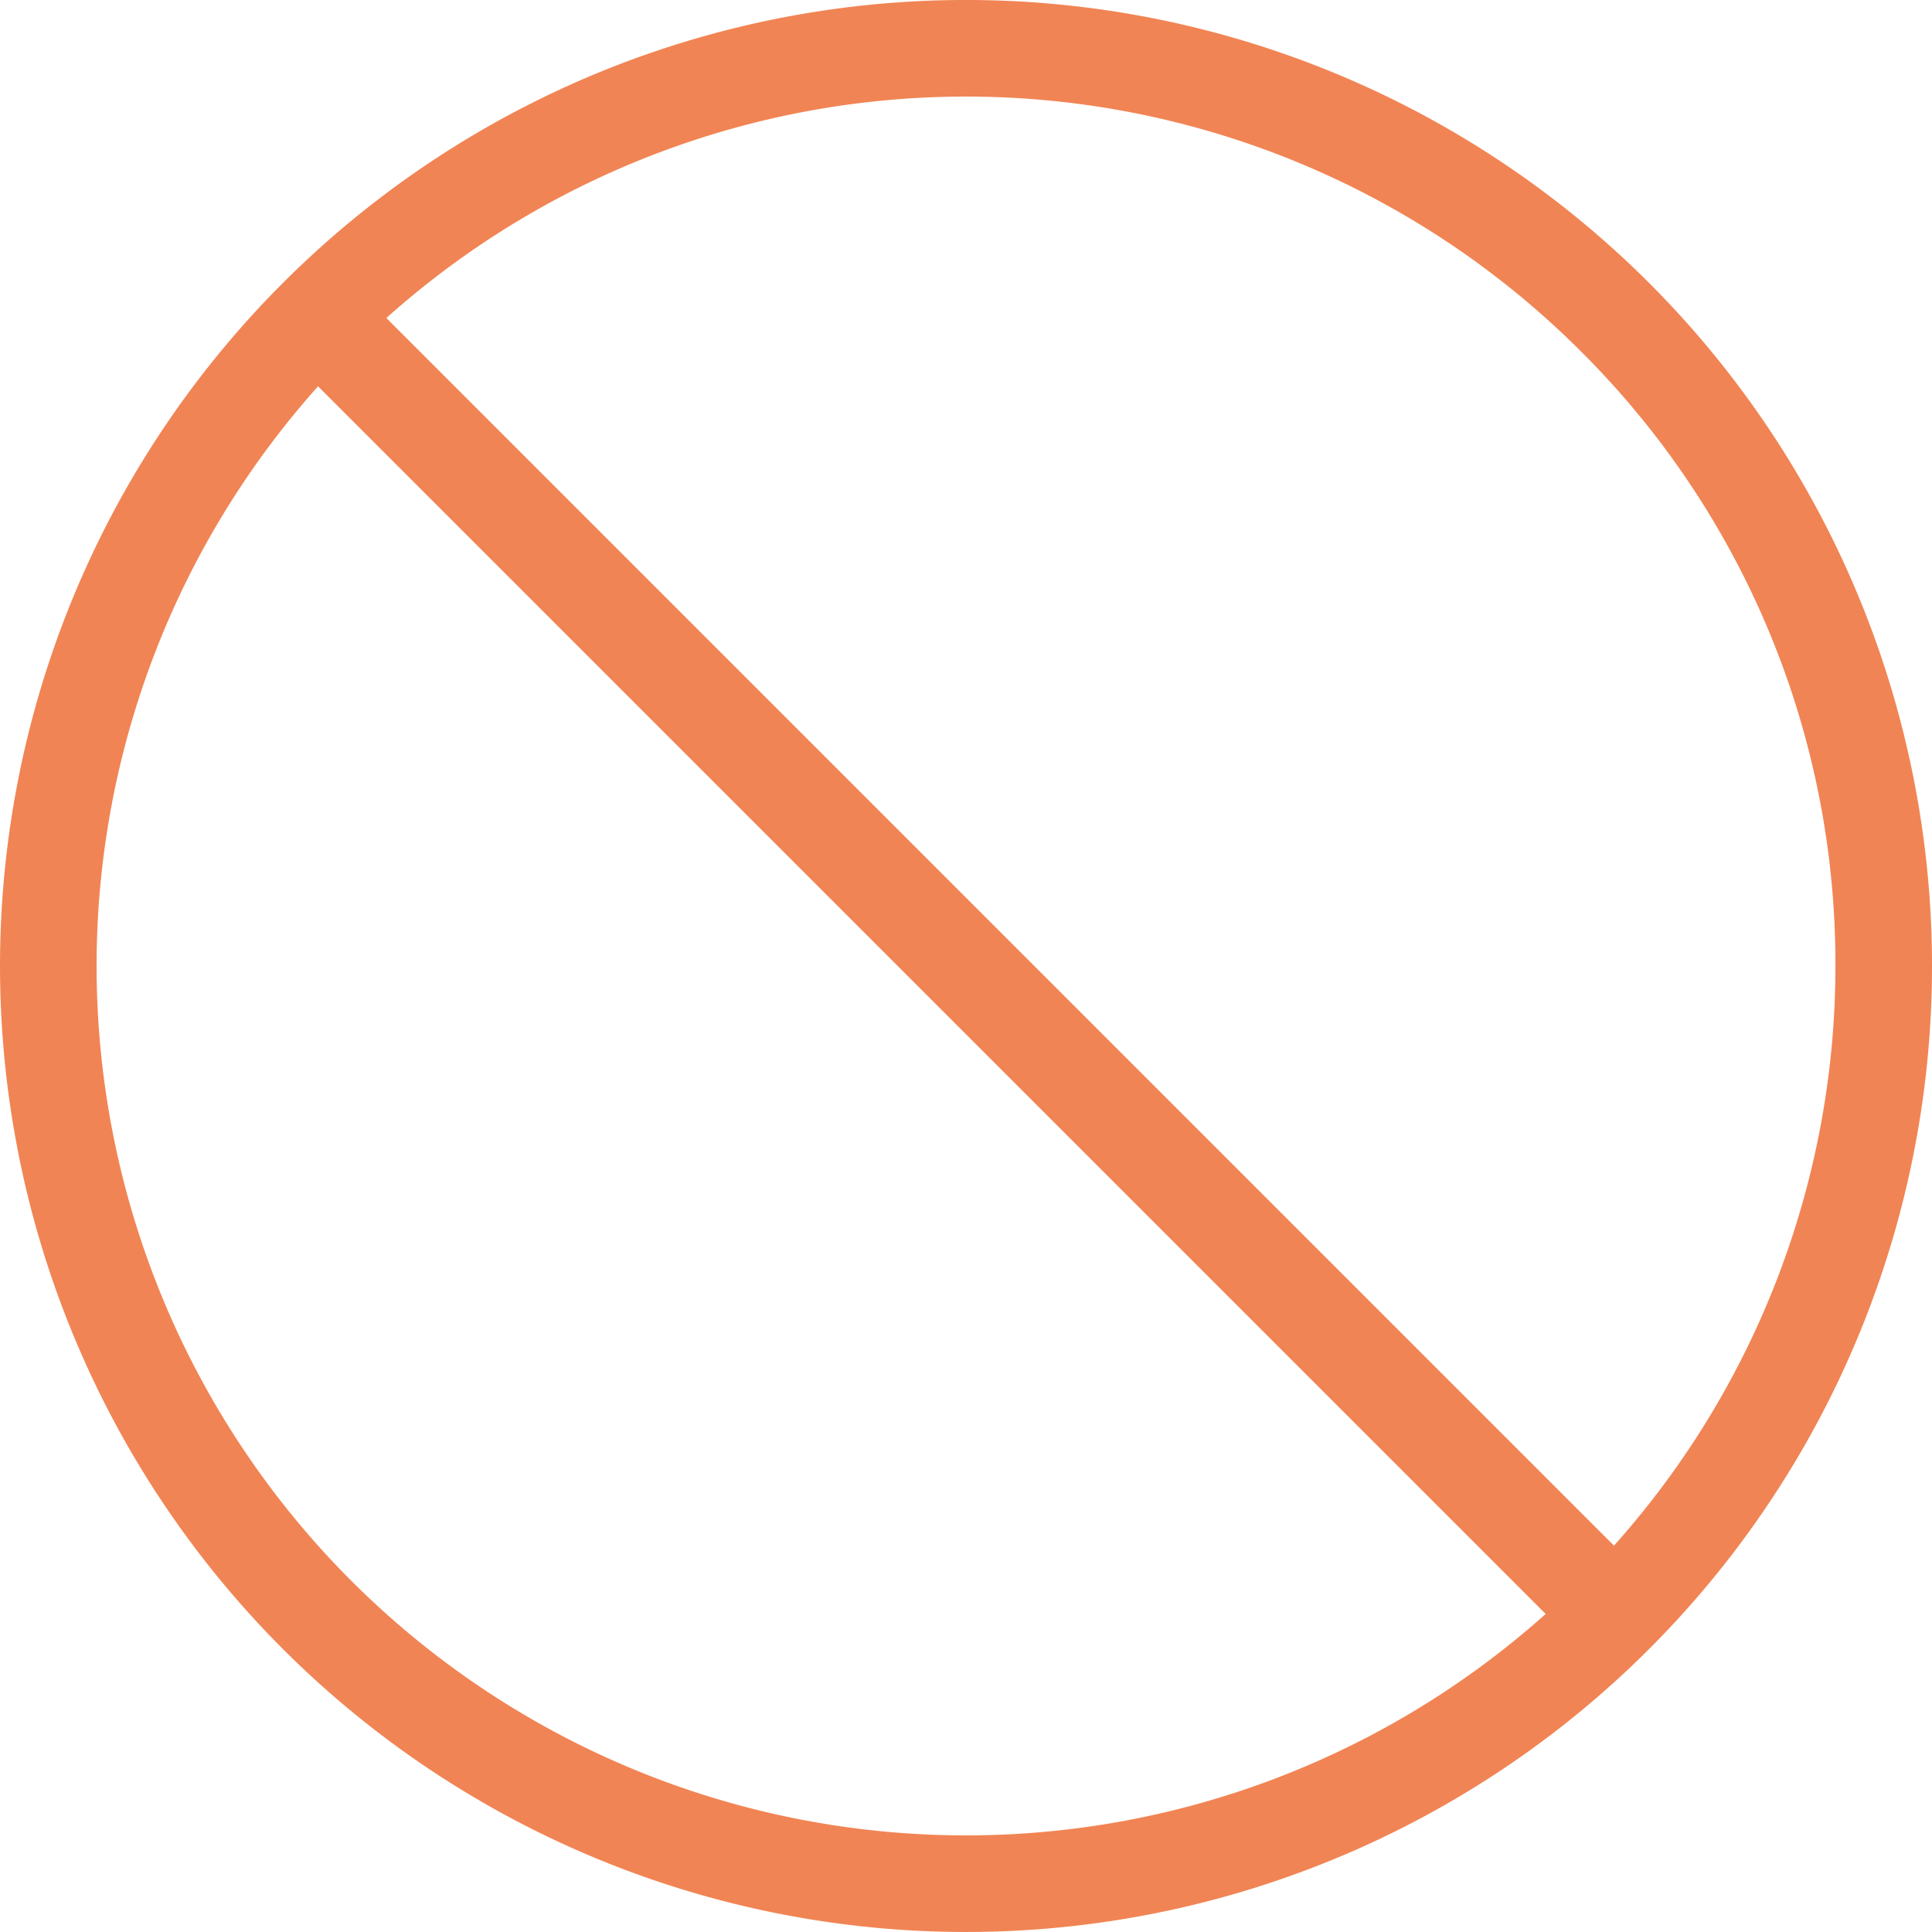
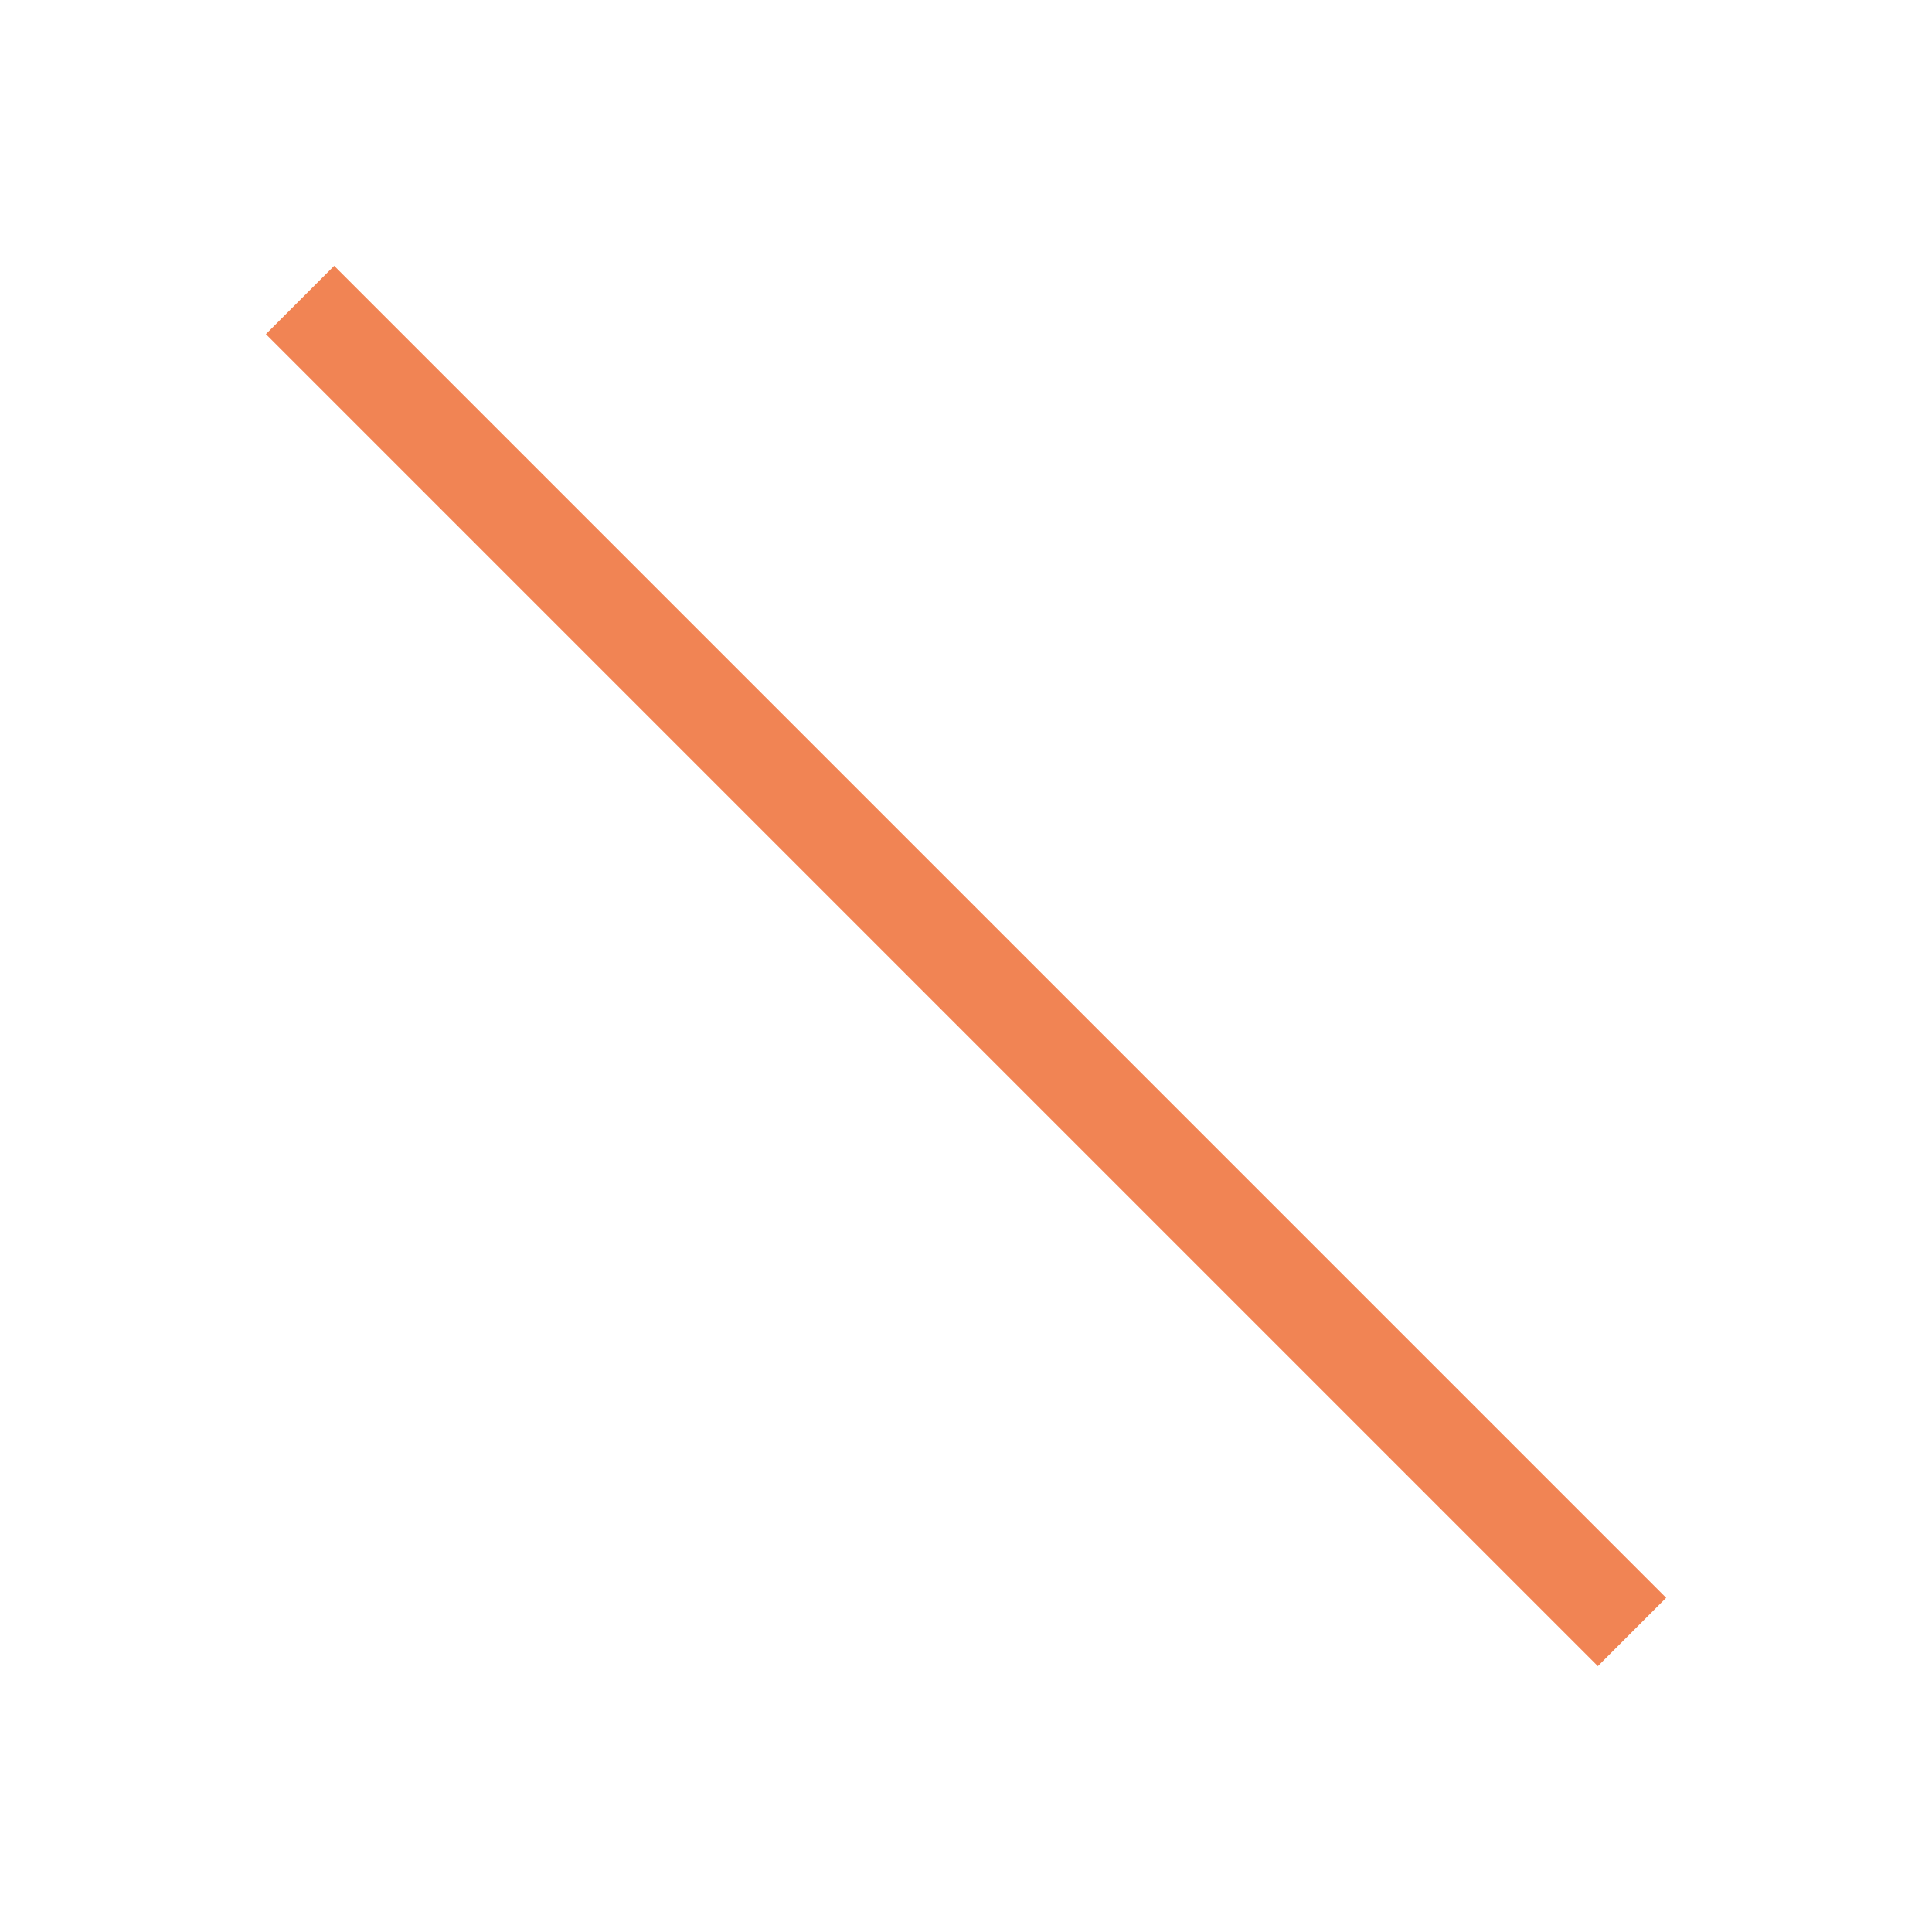
<svg xmlns="http://www.w3.org/2000/svg" width="40" height="40" viewBox="0 0 40 40">
  <defs>
    <clipPath id="a">
      <rect width="40" height="40" transform="translate(663 785)" fill="none" stroke="#707070" stroke-width="1" />
    </clipPath>
  </defs>
  <g transform="translate(-663 -785)" clip-path="url(#a)">
    <g transform="translate(740.983 -218.891) rotate(45)">
-       <path d="M20,2A18,18,0,0,0,7.272,32.728,18,18,0,1,0,32.728,7.272,17.882,17.882,0,0,0,20,2m0-2A20,20,0,1,1,0,20,20,20,0,0,1,20,0Z" transform="translate(663 745)" fill="#f18454" />
      <path d="M39,1H0V-1H39Z" transform="translate(663.5 765)" fill="#f18454" />
    </g>
  </g>
</svg>